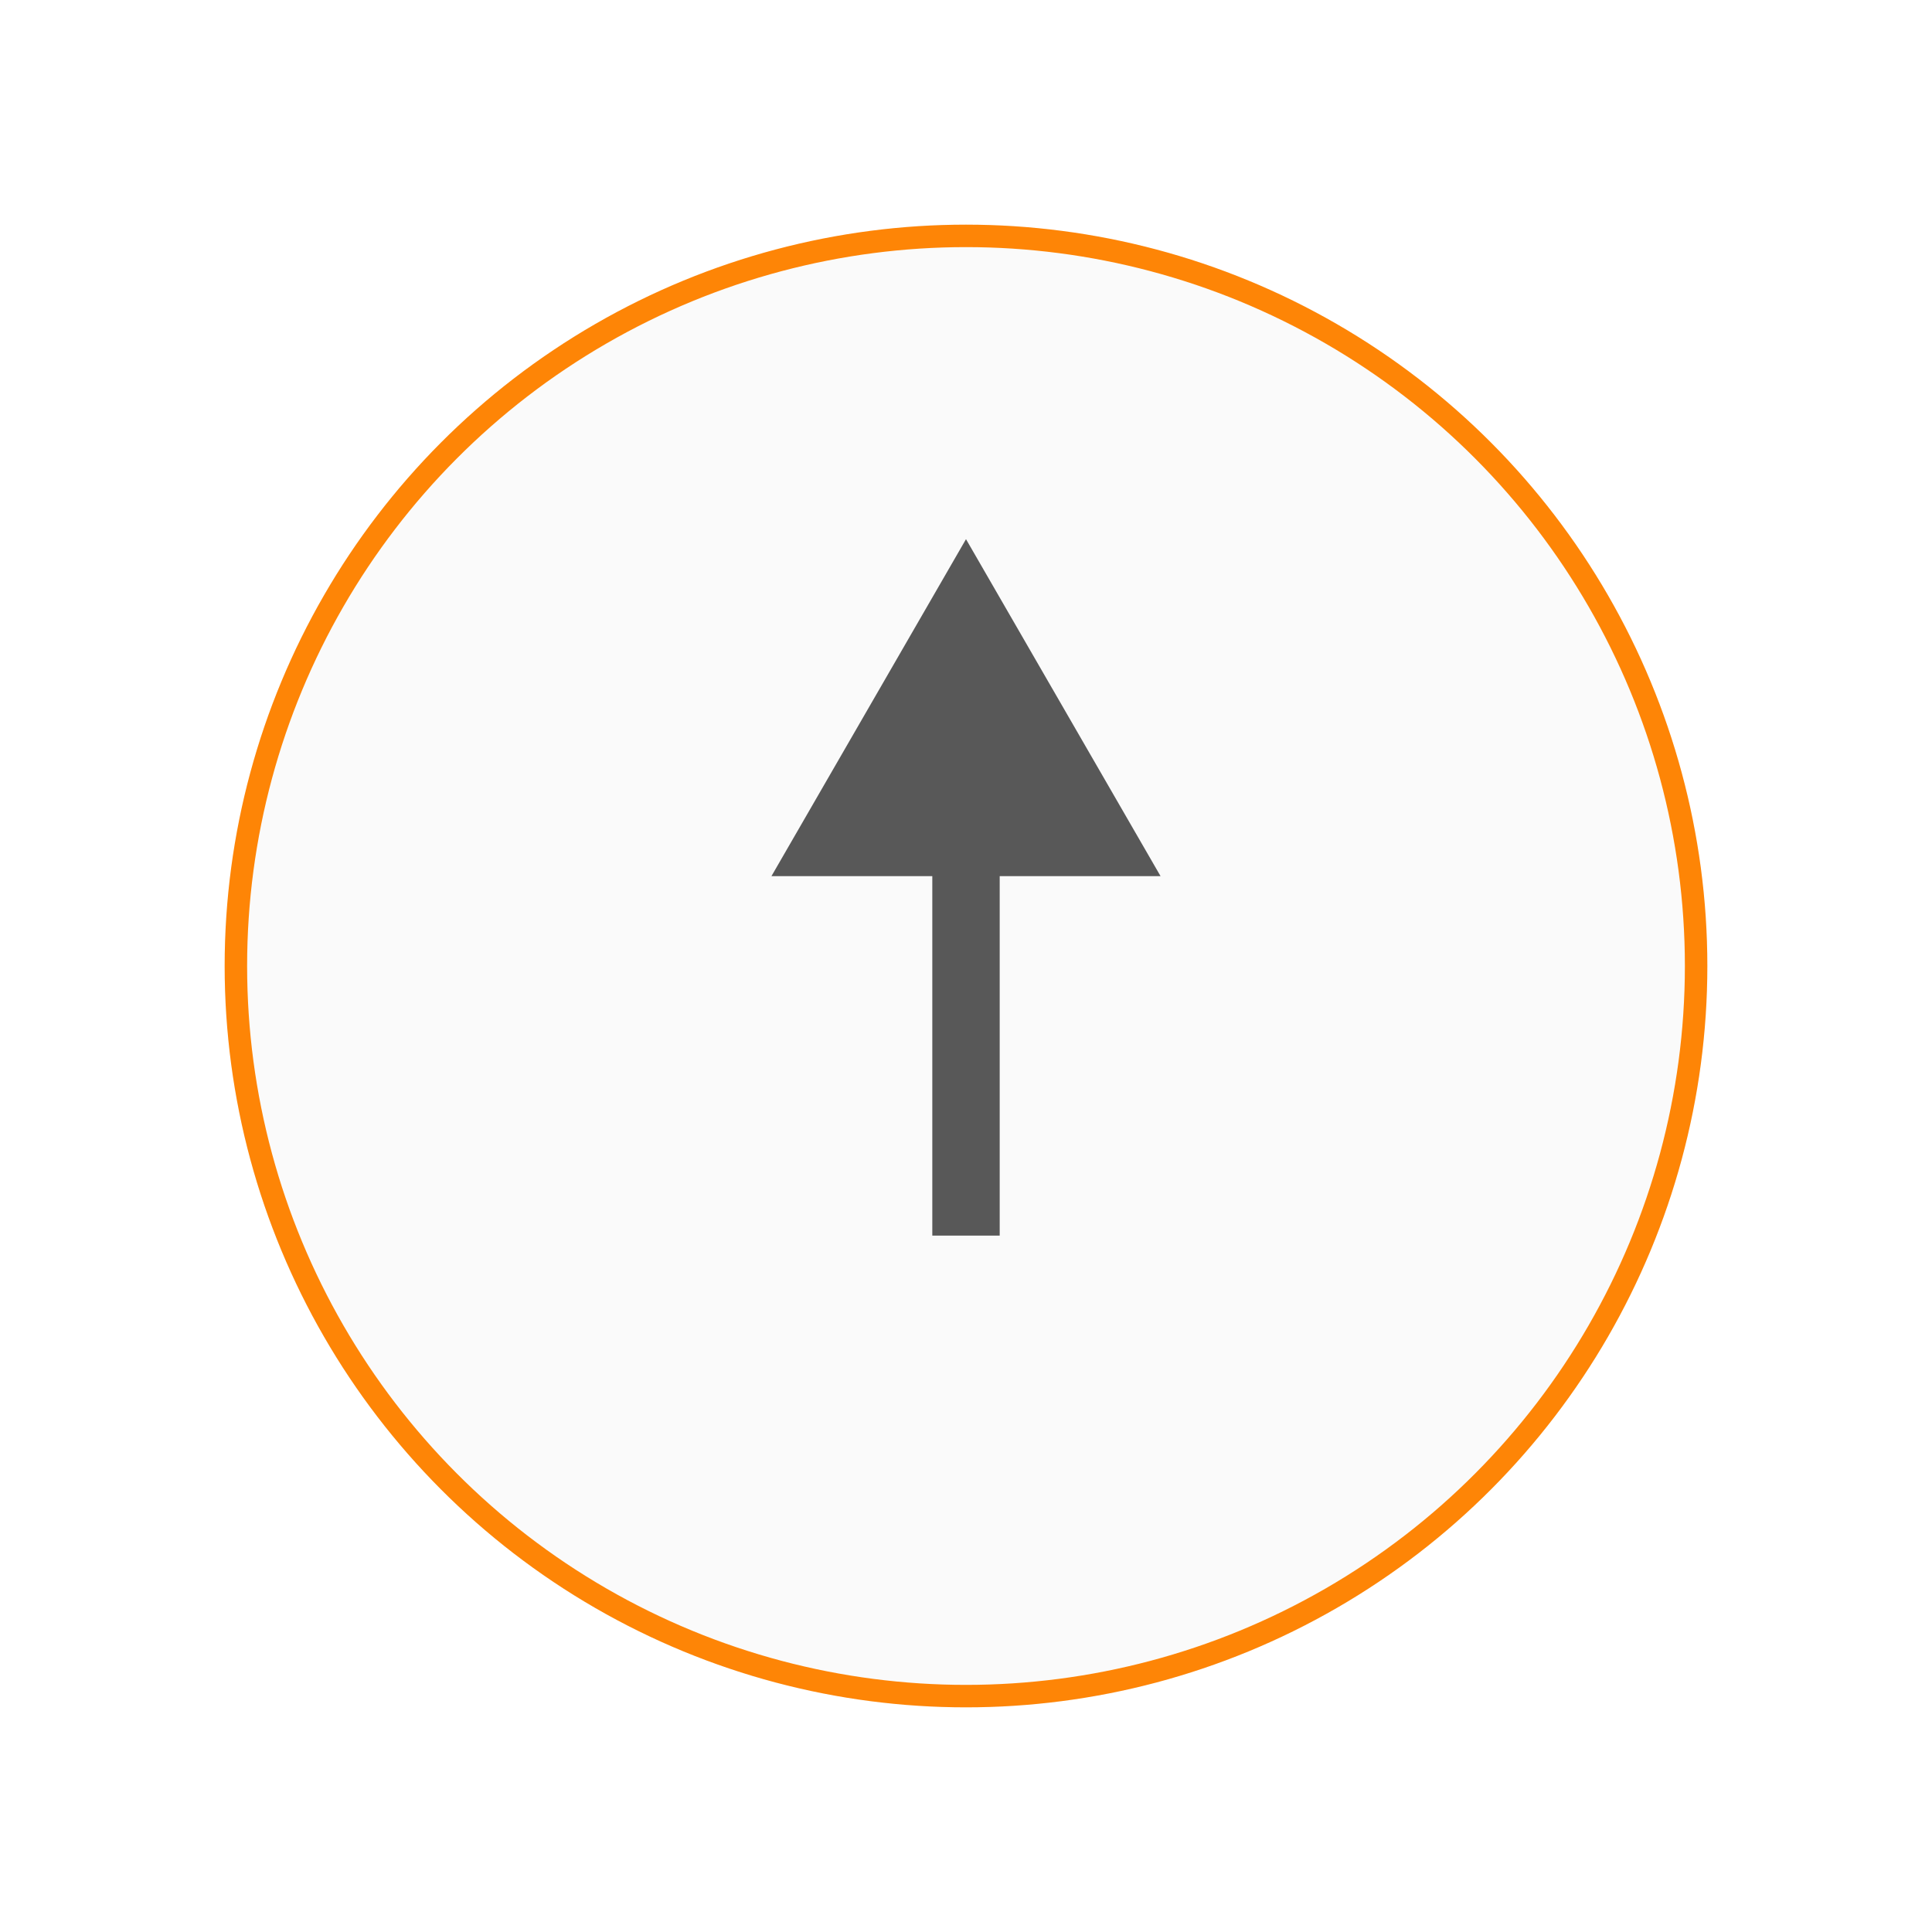
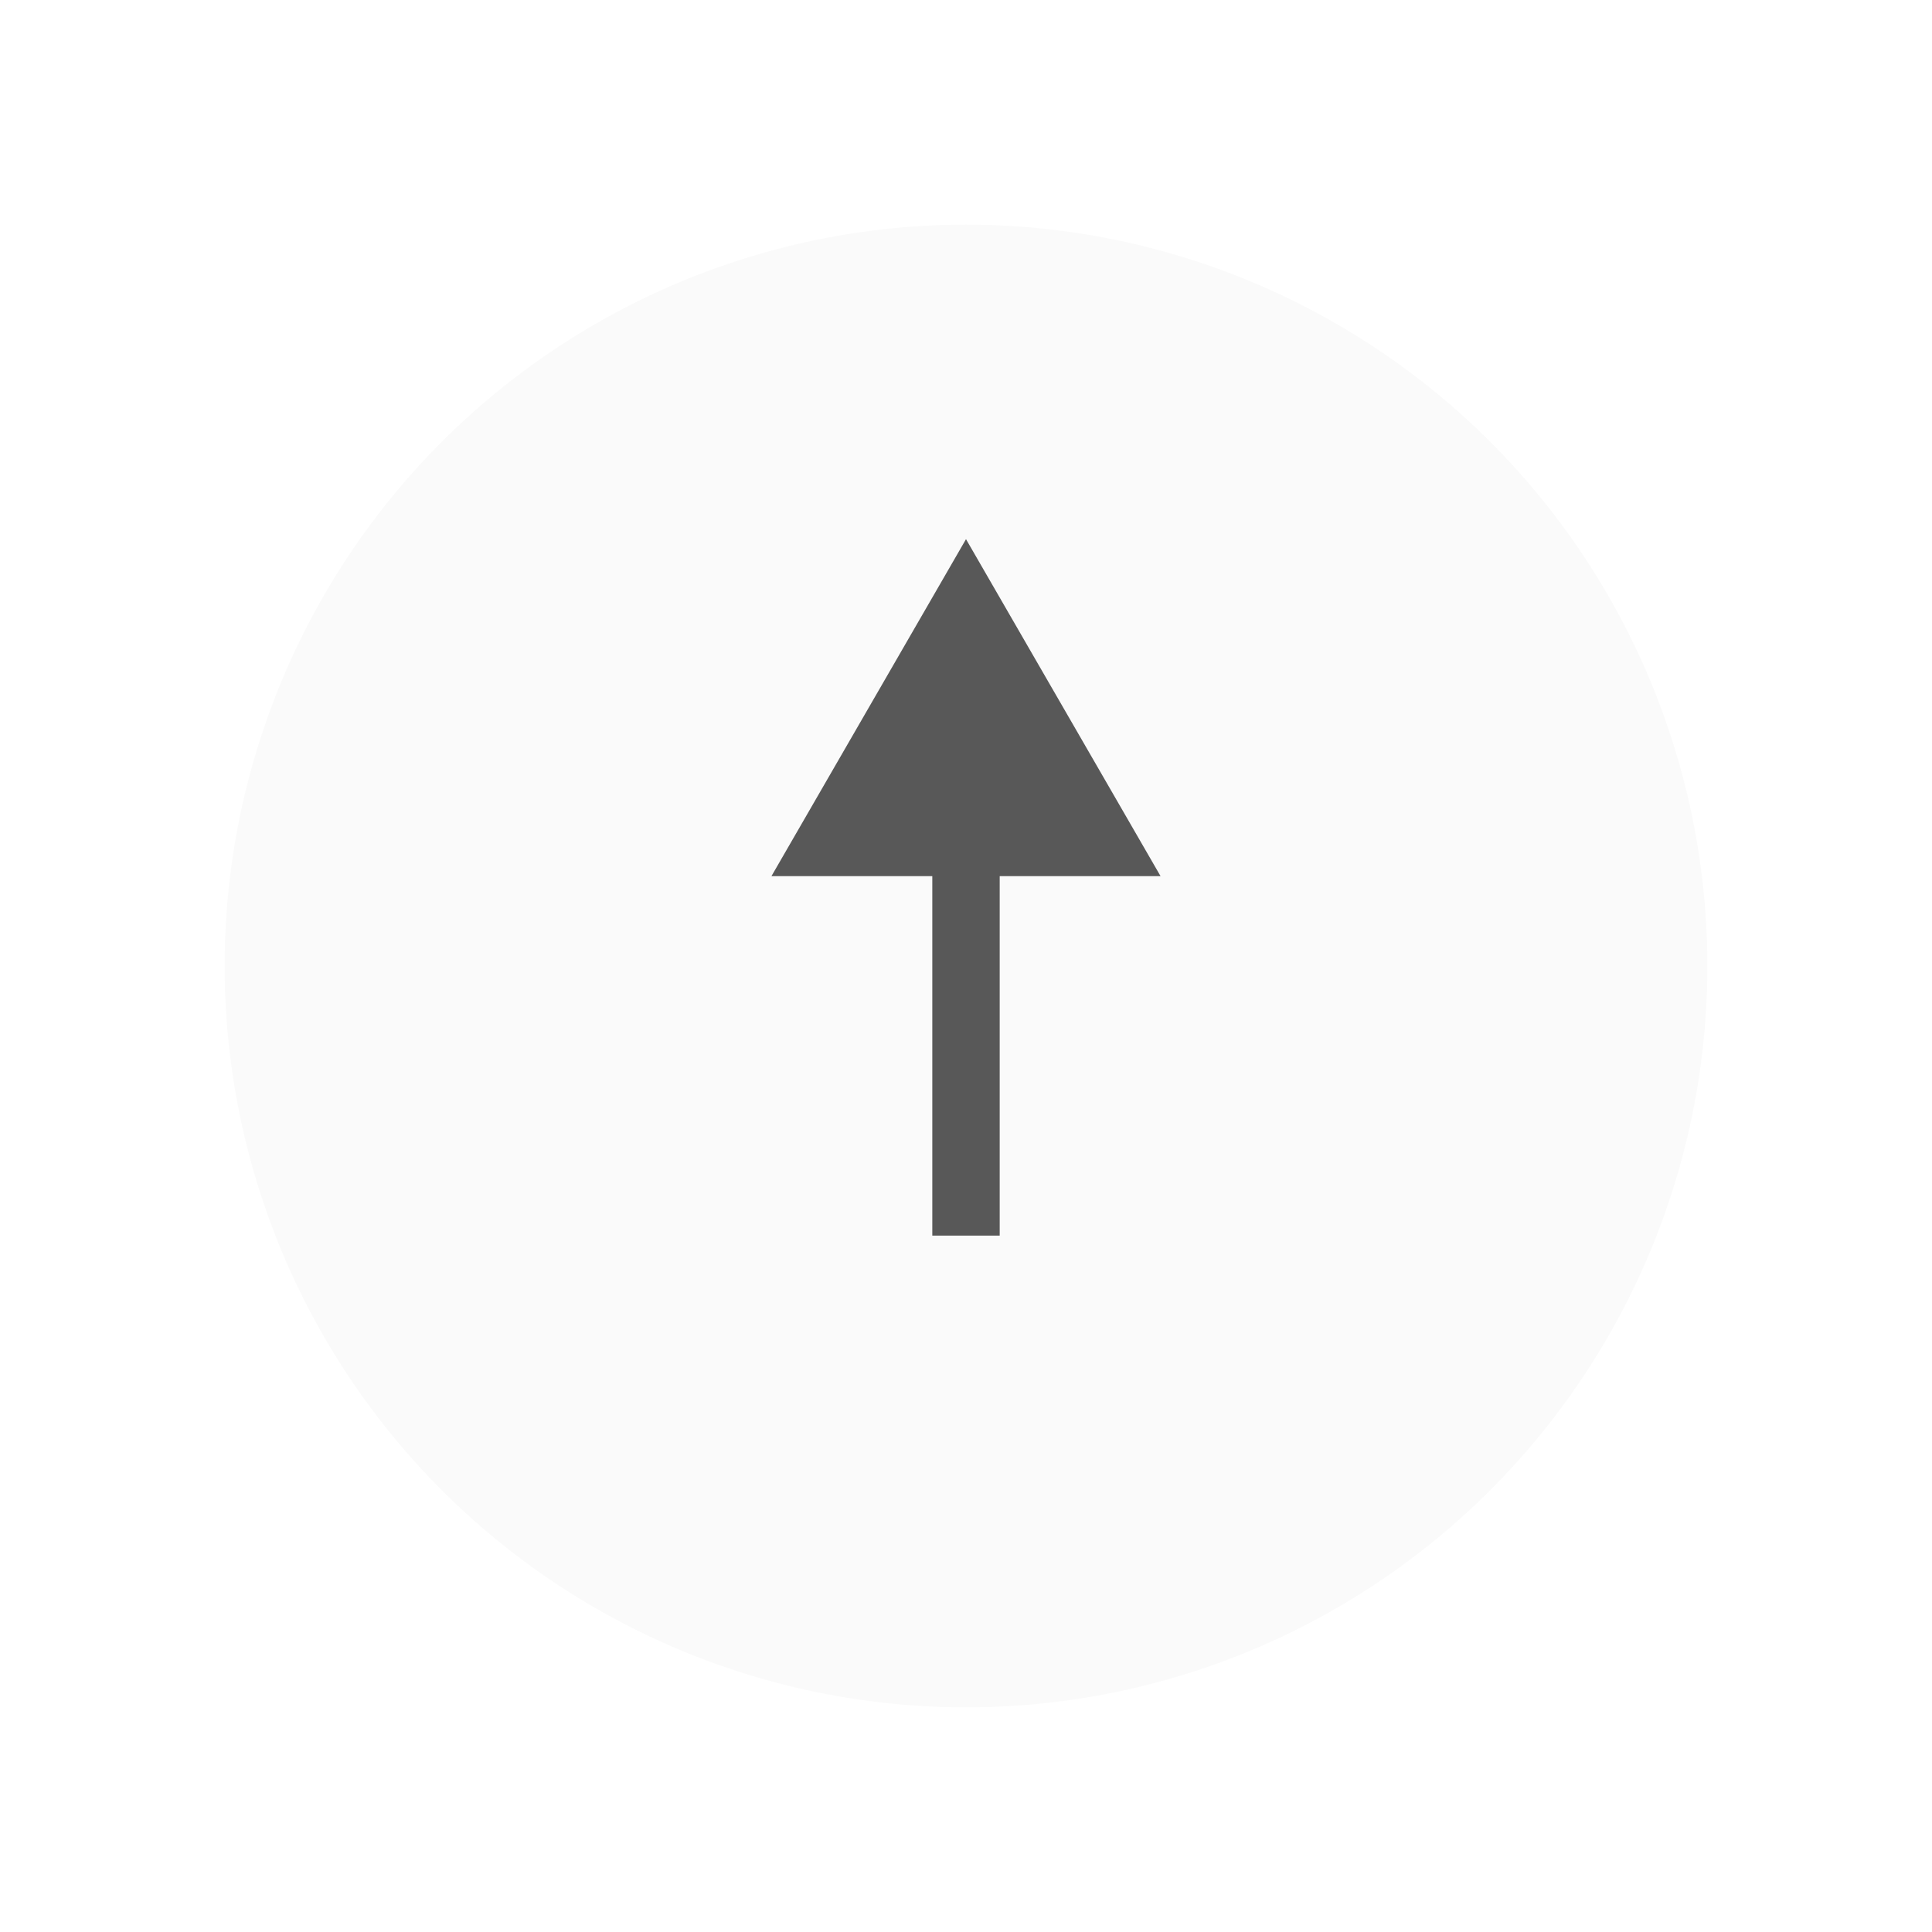
<svg xmlns="http://www.w3.org/2000/svg" width="86" height="86" viewBox="0 0 86 86" fill="none">
  <g filter="url(#filter0_d_2_65)">
    <circle cx="43" cy="39" r="33" transform="rotate(-180 43 39)" fill="#FAFAFA" />
-     <circle cx="43" cy="39" r="32.5" transform="rotate(-180 43 39)" stroke="#FE8506" />
  </g>
  <path d="M43 24L34.34 39L51.66 39L43 24ZM41.5 37.5L41.5 55L44.5 55L44.5 37.5L41.5 37.5Z" fill="#585858" />
  <defs>
    <filter id="filter0_d_2_65" x="0" y="0" width="86" height="86" filterUnits="userSpaceOnUse" color-interpolation-filters="sRGB">
      <feFlood flood-opacity="0" result="BackgroundImageFix" />
      <feColorMatrix in="SourceAlpha" type="matrix" values="0 0 0 0 0 0 0 0 0 0 0 0 0 0 0 0 0 0 127 0" result="hardAlpha" />
      <feOffset dy="4" />
      <feGaussianBlur stdDeviation="5" />
      <feComposite in2="hardAlpha" operator="out" />
      <feColorMatrix type="matrix" values="0 0 0 0 0 0 0 0 0 0 0 0 0 0 0 0 0 0 0.16 0" />
      <feBlend mode="normal" in2="BackgroundImageFix" result="effect1_dropShadow_2_65" />
      <feBlend mode="normal" in="SourceGraphic" in2="effect1_dropShadow_2_65" result="shape" />
    </filter>
  </defs>
</svg>